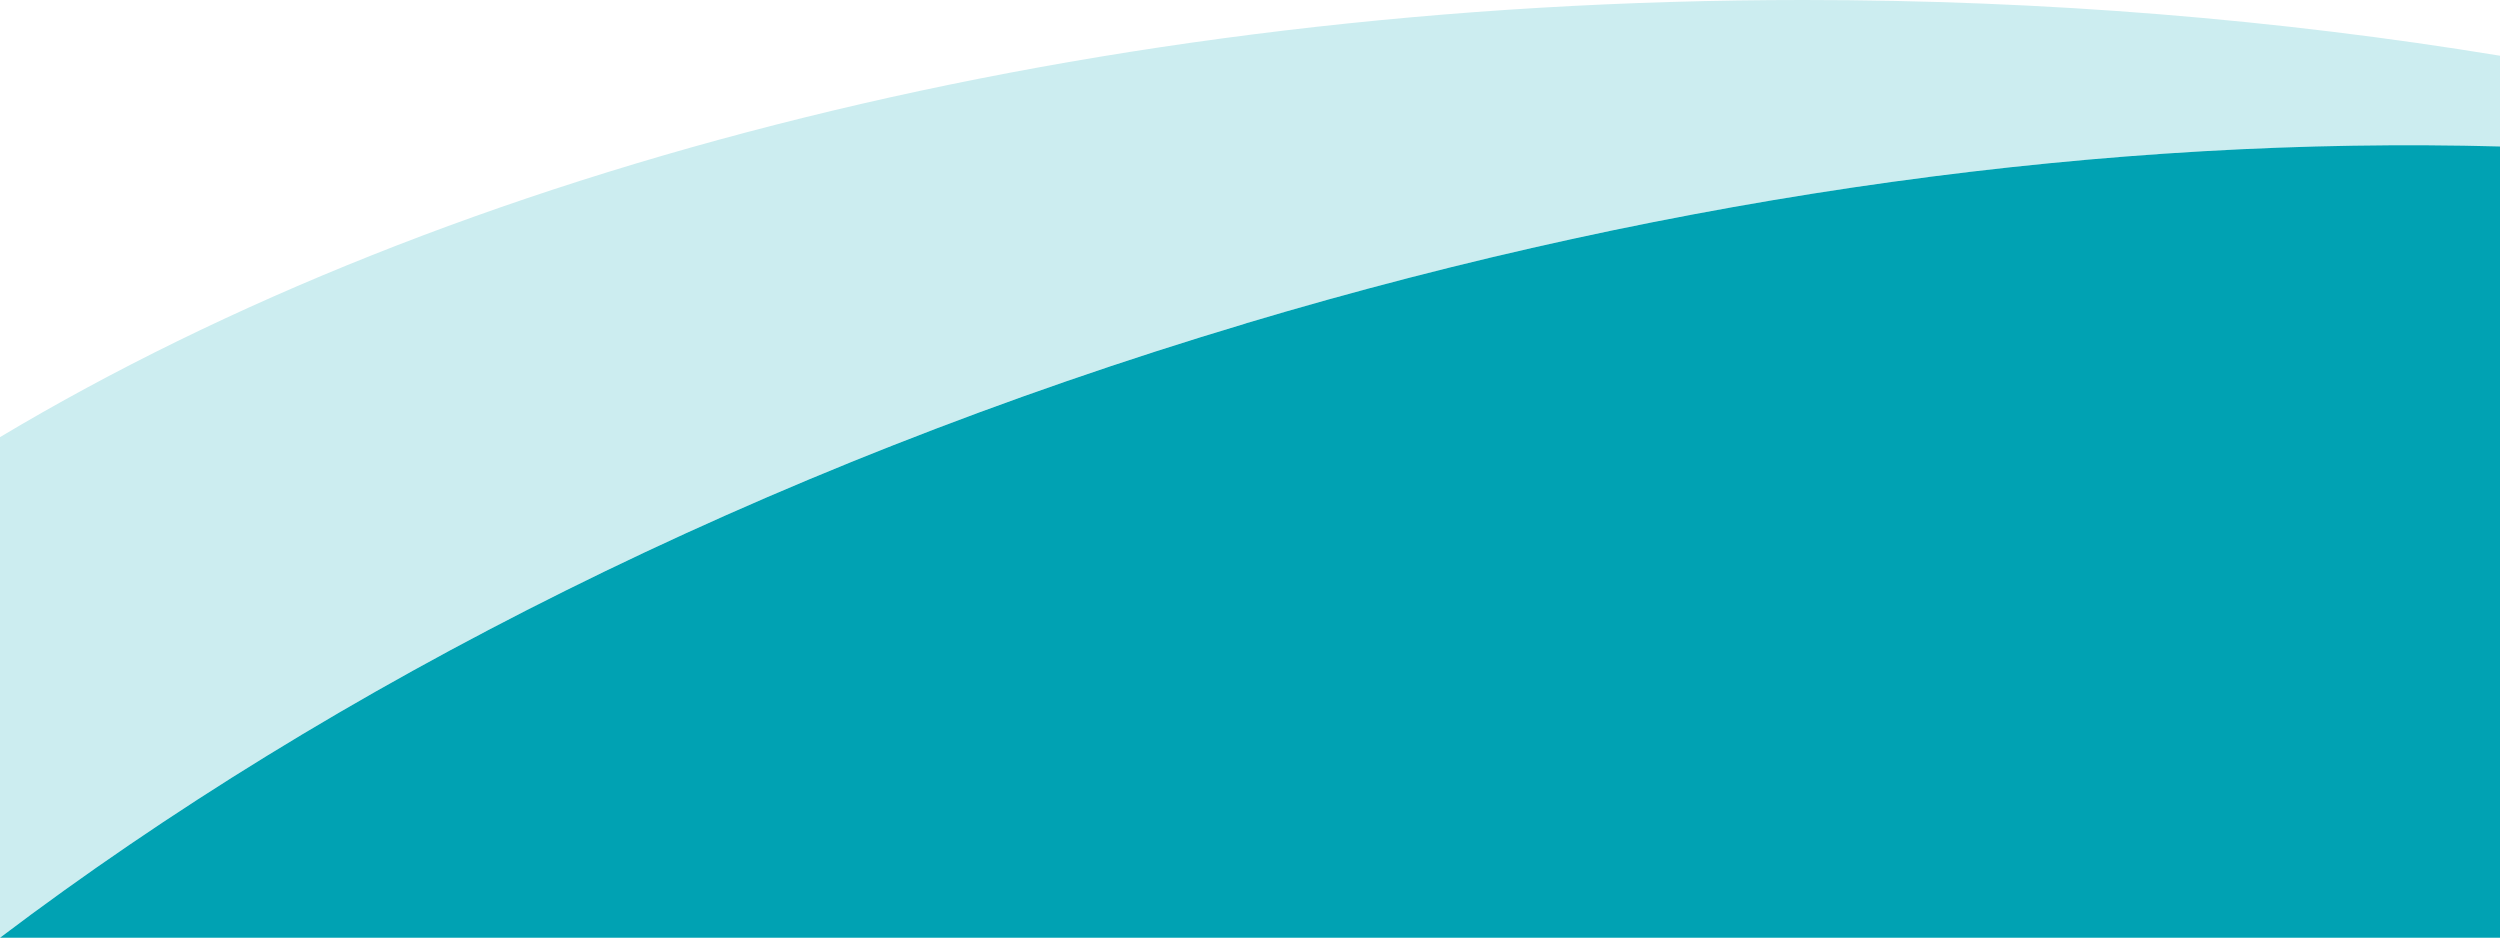
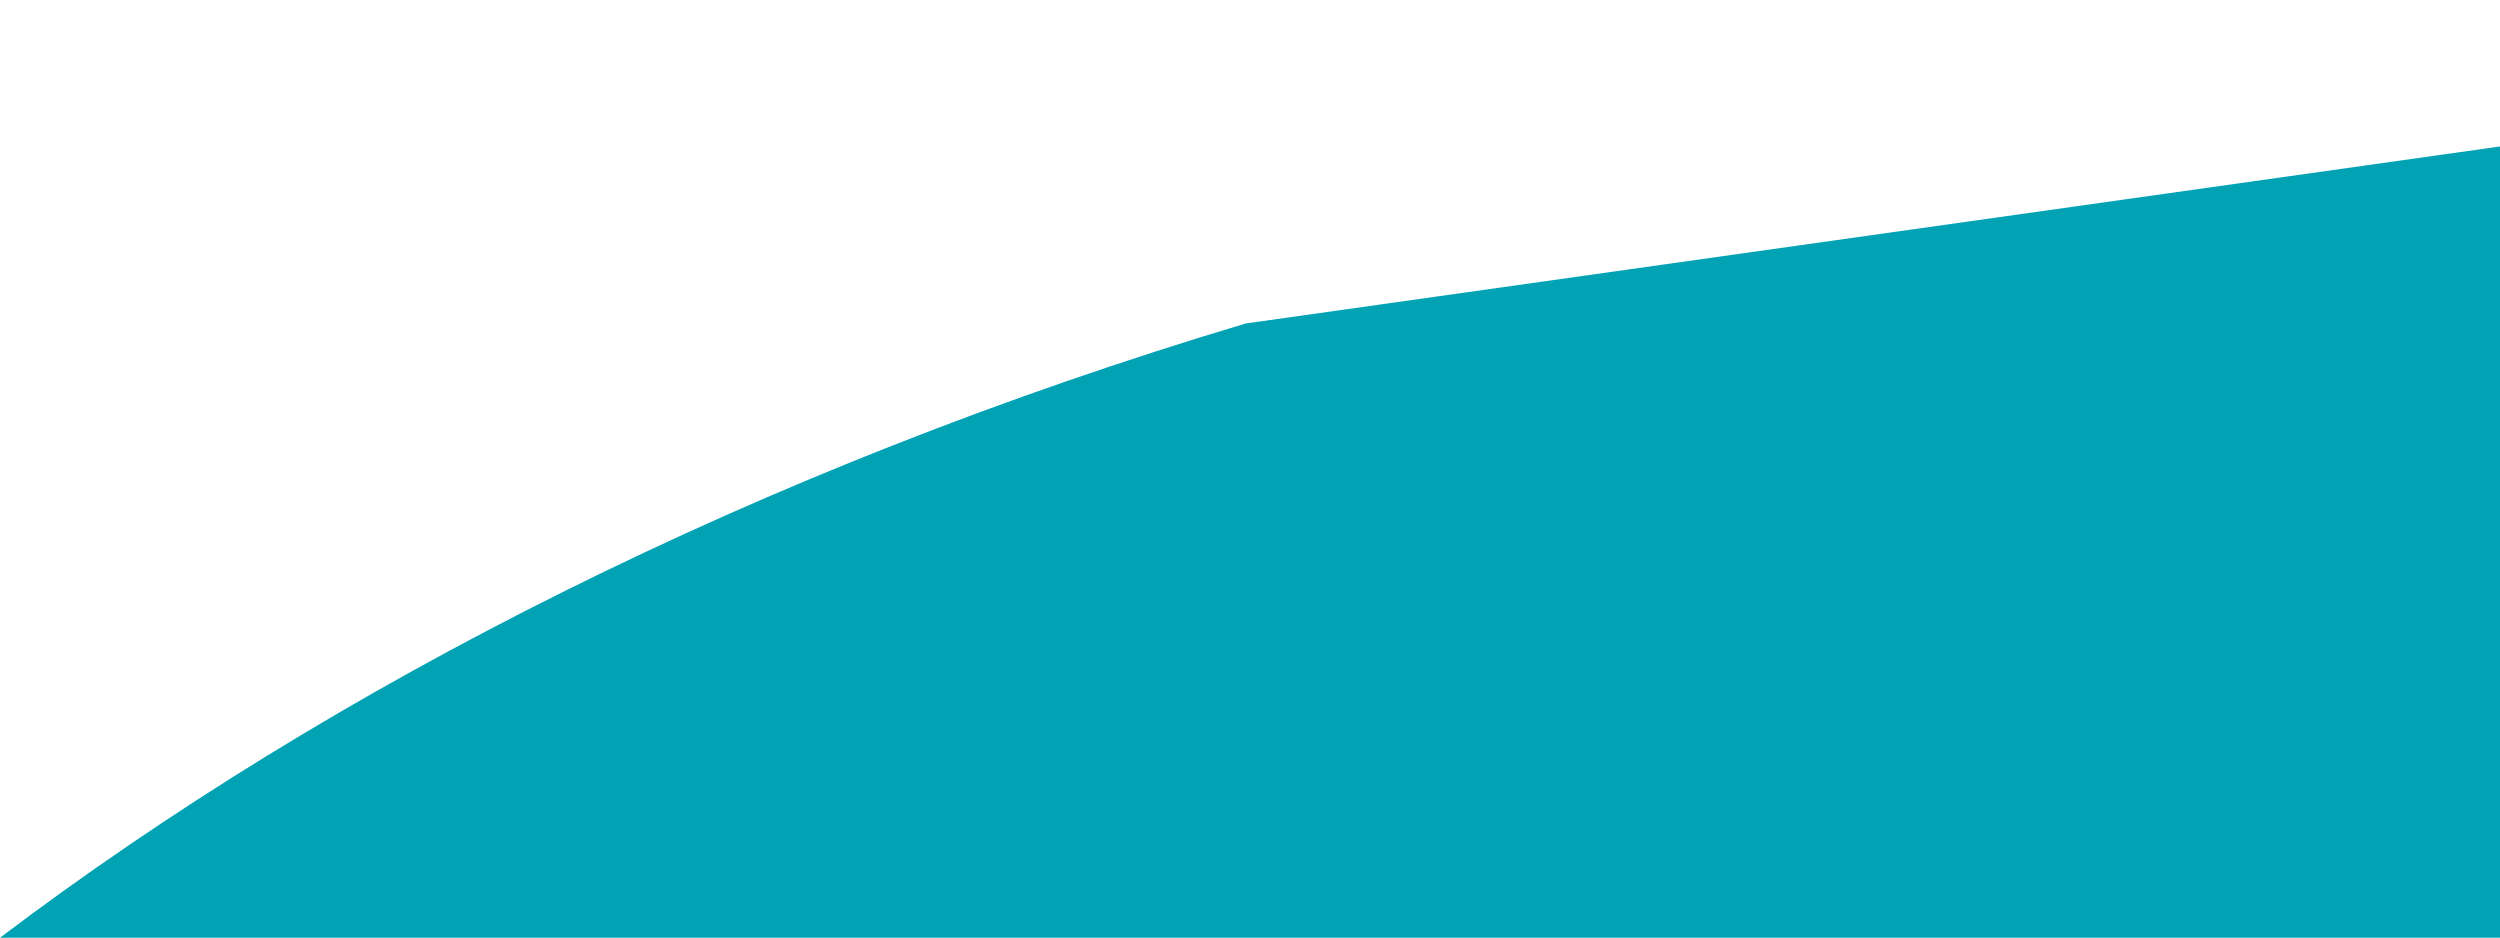
<svg xmlns="http://www.w3.org/2000/svg" id="b" viewBox="0 0 375 140.66">
  <g id="c">
    <g>
-       <path d="m186.86,48.52c65.7-19.67,130.2-28.11,188.14-26.54v-13.62C341.87,2.92,306.82,0,270.54,0,163.73,0,67.5,25.23,0,65.57v75.09c50.01-37.84,114.03-70.35,186.86-92.15Z" style="fill:#ccedf0;" />
-       <path d="m186.86,48.52C114.03,70.32,50.01,102.82,0,140.66h375V21.97c-57.94-1.57-122.44,6.88-188.14,26.54Z" style="fill:#00a2b3;" />
+       <path d="m186.86,48.52C114.03,70.32,50.01,102.82,0,140.66h375V21.97Z" style="fill:#00a2b3;" />
    </g>
  </g>
</svg>